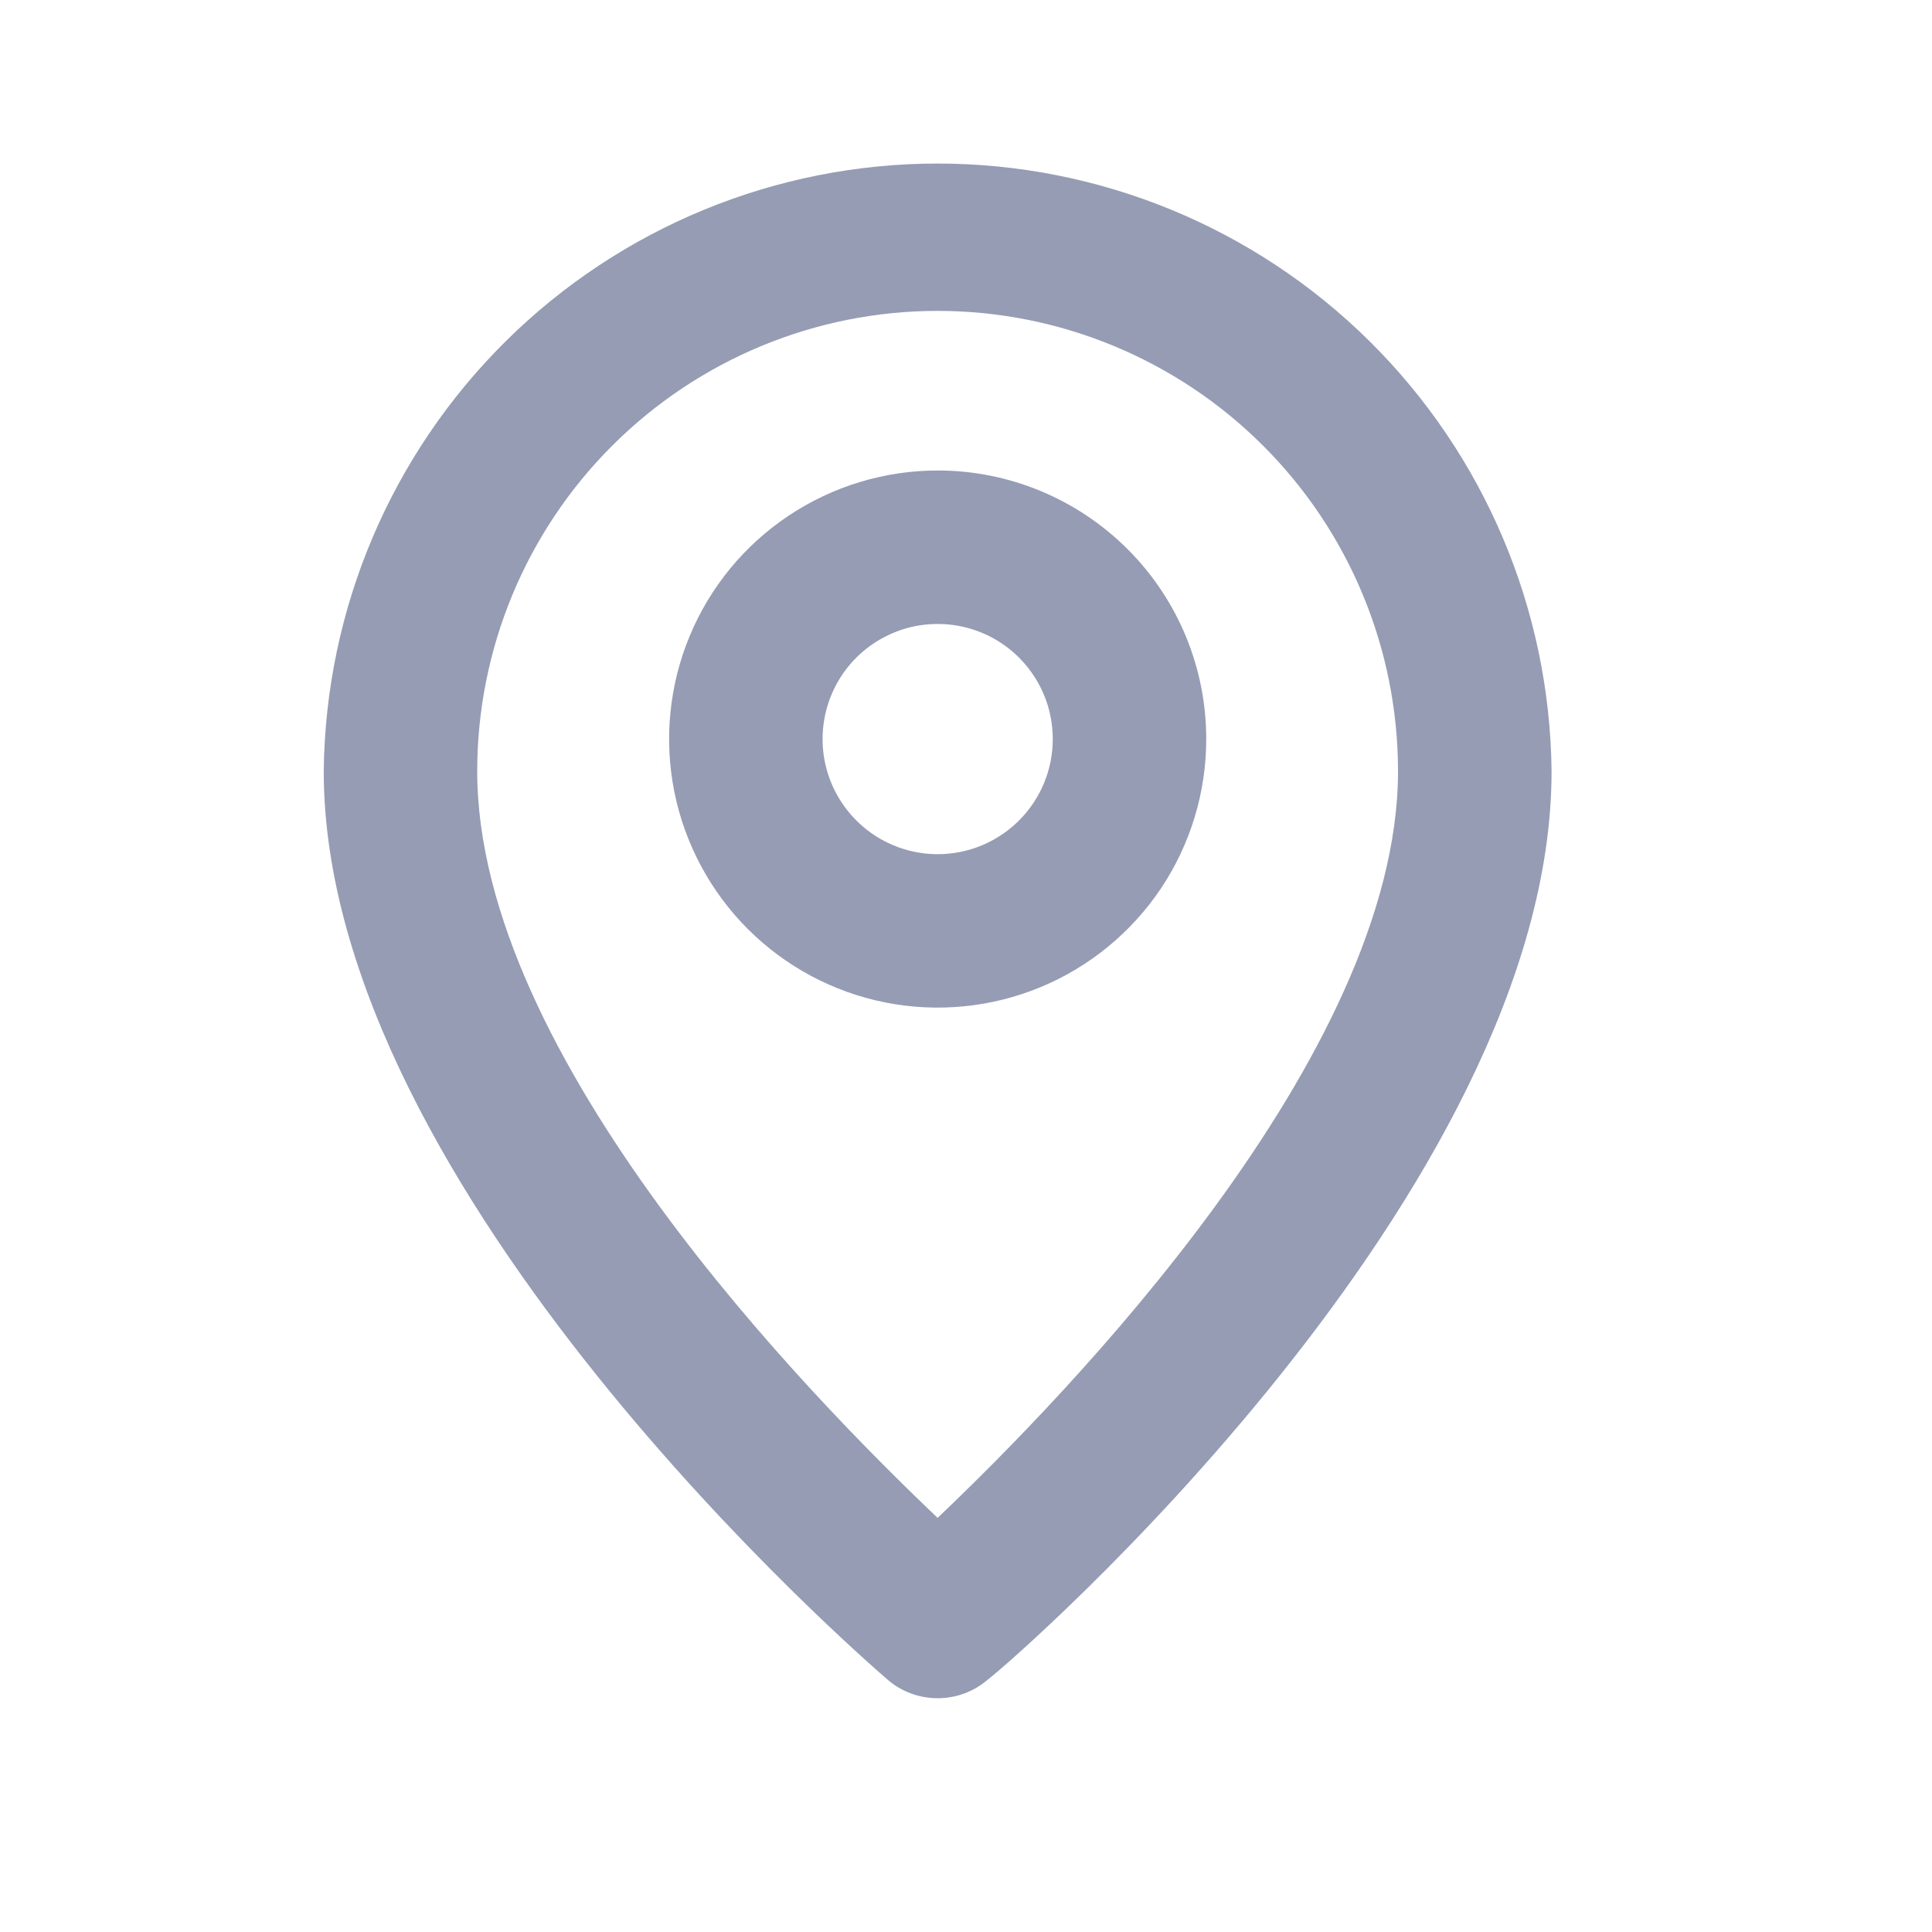
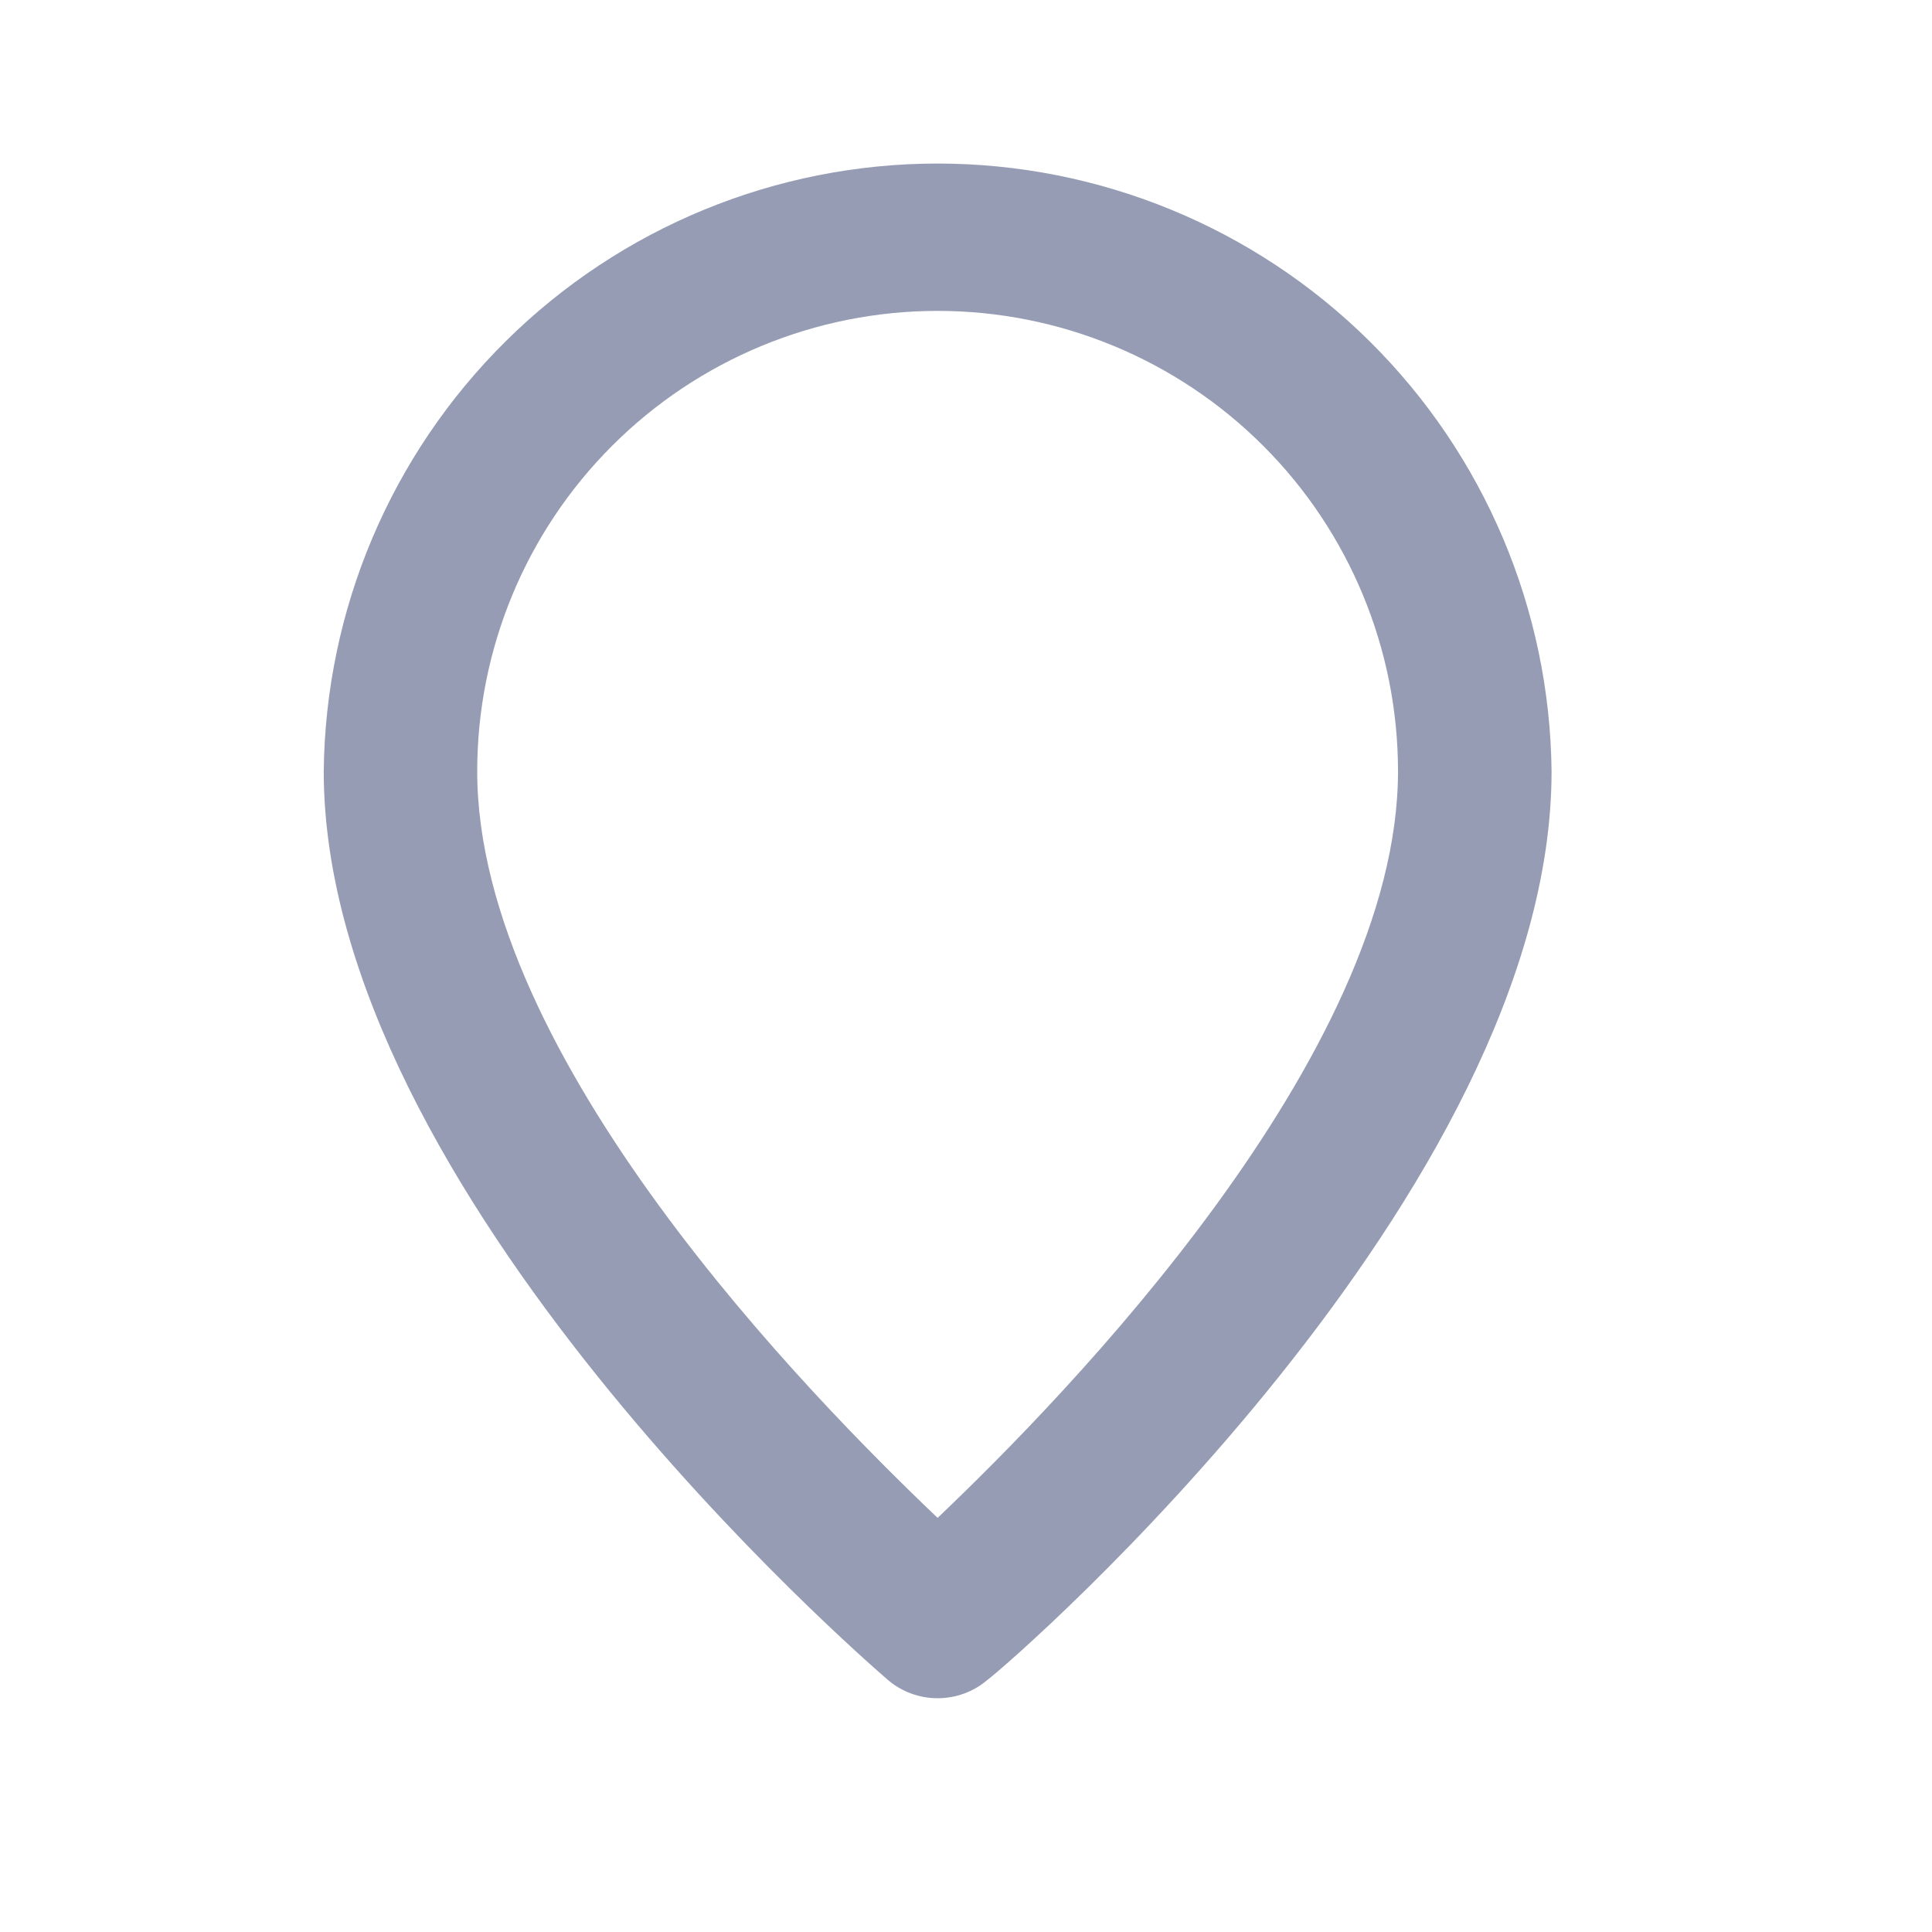
<svg xmlns="http://www.w3.org/2000/svg" width="23" height="23" viewBox="0 0 23 23" fill="none">
  <path d="M11.162 1.947C9.237 1.947 7.389 2.707 6.021 4.062C4.652 5.417 3.874 7.257 3.854 9.182C3.854 14.188 10.295 19.761 10.569 19.998C10.734 20.14 10.945 20.217 11.162 20.217C11.38 20.217 11.591 20.14 11.756 19.998C12.076 19.761 18.471 14.188 18.471 9.182C18.451 7.257 17.673 5.417 16.304 4.062C14.936 2.707 13.088 1.947 11.162 1.947ZM11.162 18.07C9.637 16.618 5.681 12.589 5.681 9.182C5.681 7.729 6.259 6.334 7.287 5.307C8.315 4.279 9.709 3.701 11.162 3.701C12.616 3.701 14.01 4.279 15.038 5.307C16.066 6.334 16.643 7.729 16.643 9.182C16.643 12.562 12.688 16.618 11.162 18.07Z" fill="#959CB4" />
-   <path d="M11.163 5.601C10.531 5.601 9.913 5.789 9.387 6.14C8.861 6.491 8.451 6.991 8.209 7.575C7.967 8.159 7.904 8.802 8.027 9.422C8.151 10.042 8.455 10.612 8.902 11.059C9.349 11.506 9.919 11.811 10.539 11.934C11.159 12.057 11.802 11.994 12.387 11.752C12.971 11.51 13.47 11.1 13.822 10.575C14.173 10.049 14.36 9.431 14.36 8.798C14.36 7.95 14.024 7.137 13.424 6.538C12.824 5.938 12.011 5.601 11.163 5.601ZM11.163 10.169C10.892 10.169 10.627 10.088 10.402 9.938C10.177 9.787 10.001 9.573 9.897 9.323C9.793 9.072 9.766 8.797 9.819 8.531C9.872 8.265 10.002 8.021 10.194 7.829C10.386 7.638 10.63 7.507 10.896 7.454C11.162 7.402 11.437 7.429 11.687 7.532C11.938 7.636 12.152 7.812 12.302 8.037C12.453 8.262 12.533 8.527 12.533 8.798C12.533 9.162 12.389 9.51 12.132 9.767C11.875 10.024 11.527 10.169 11.163 10.169Z" fill="#959CB4" />
</svg>